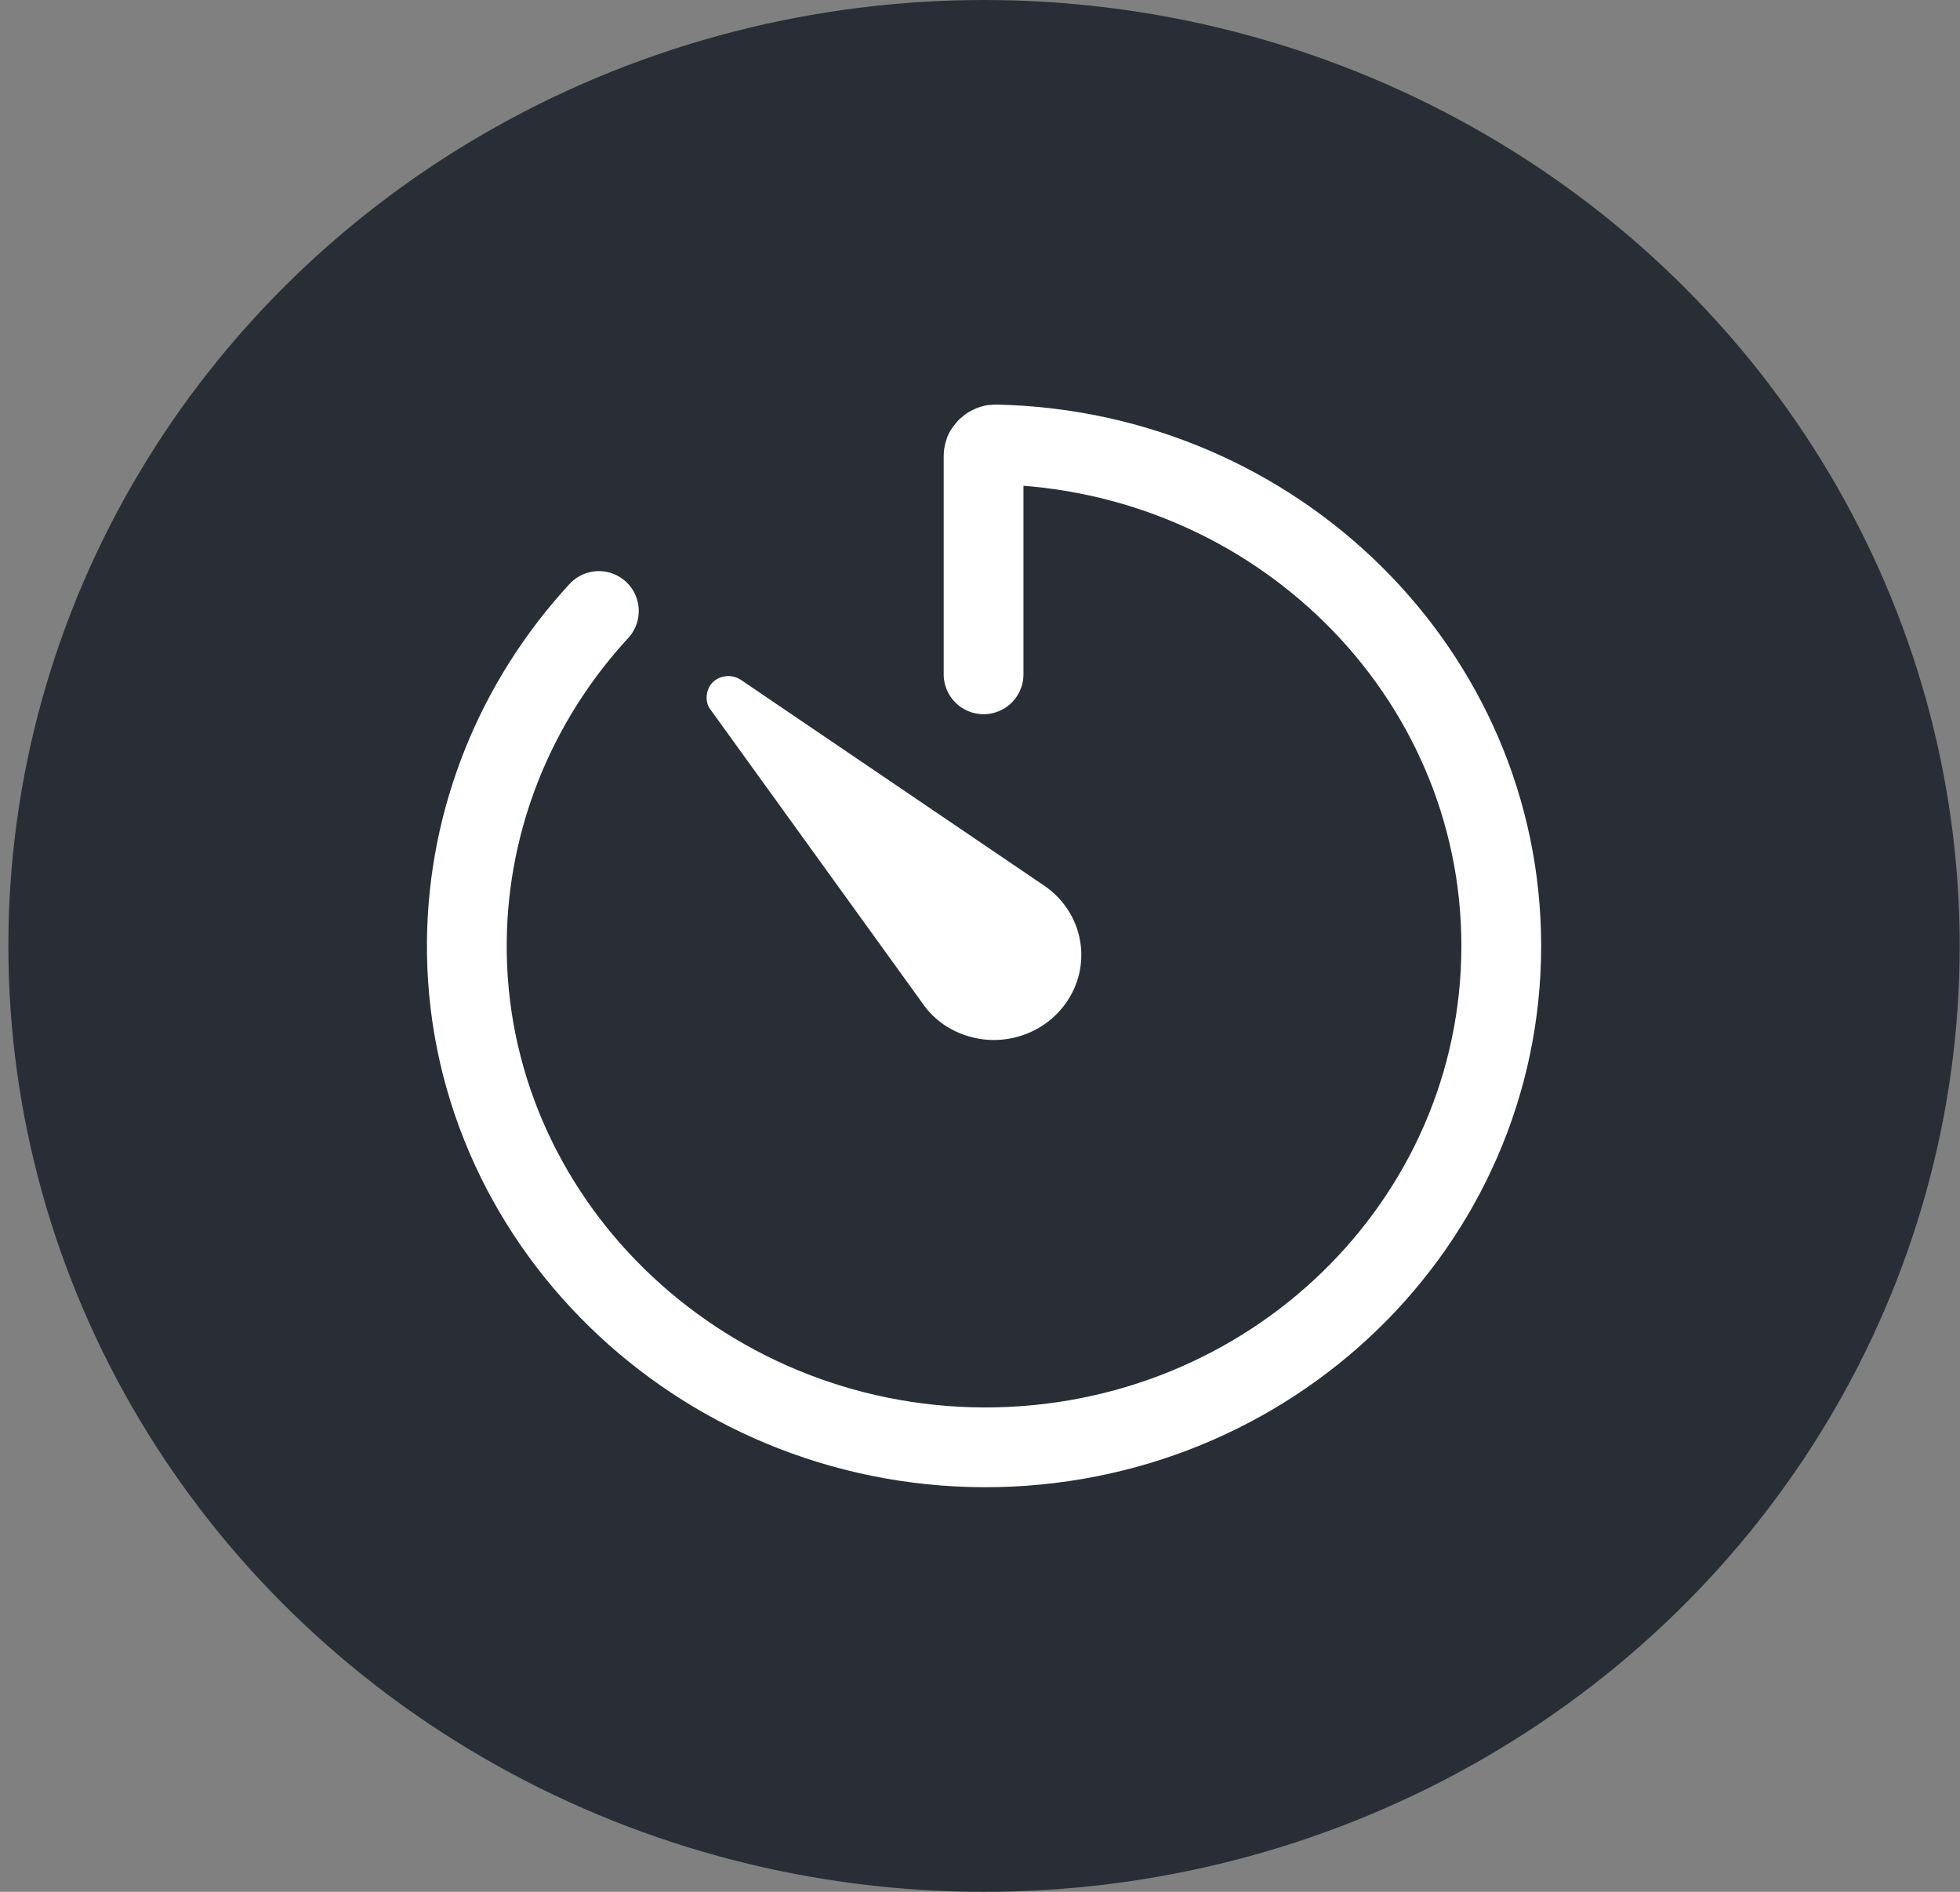
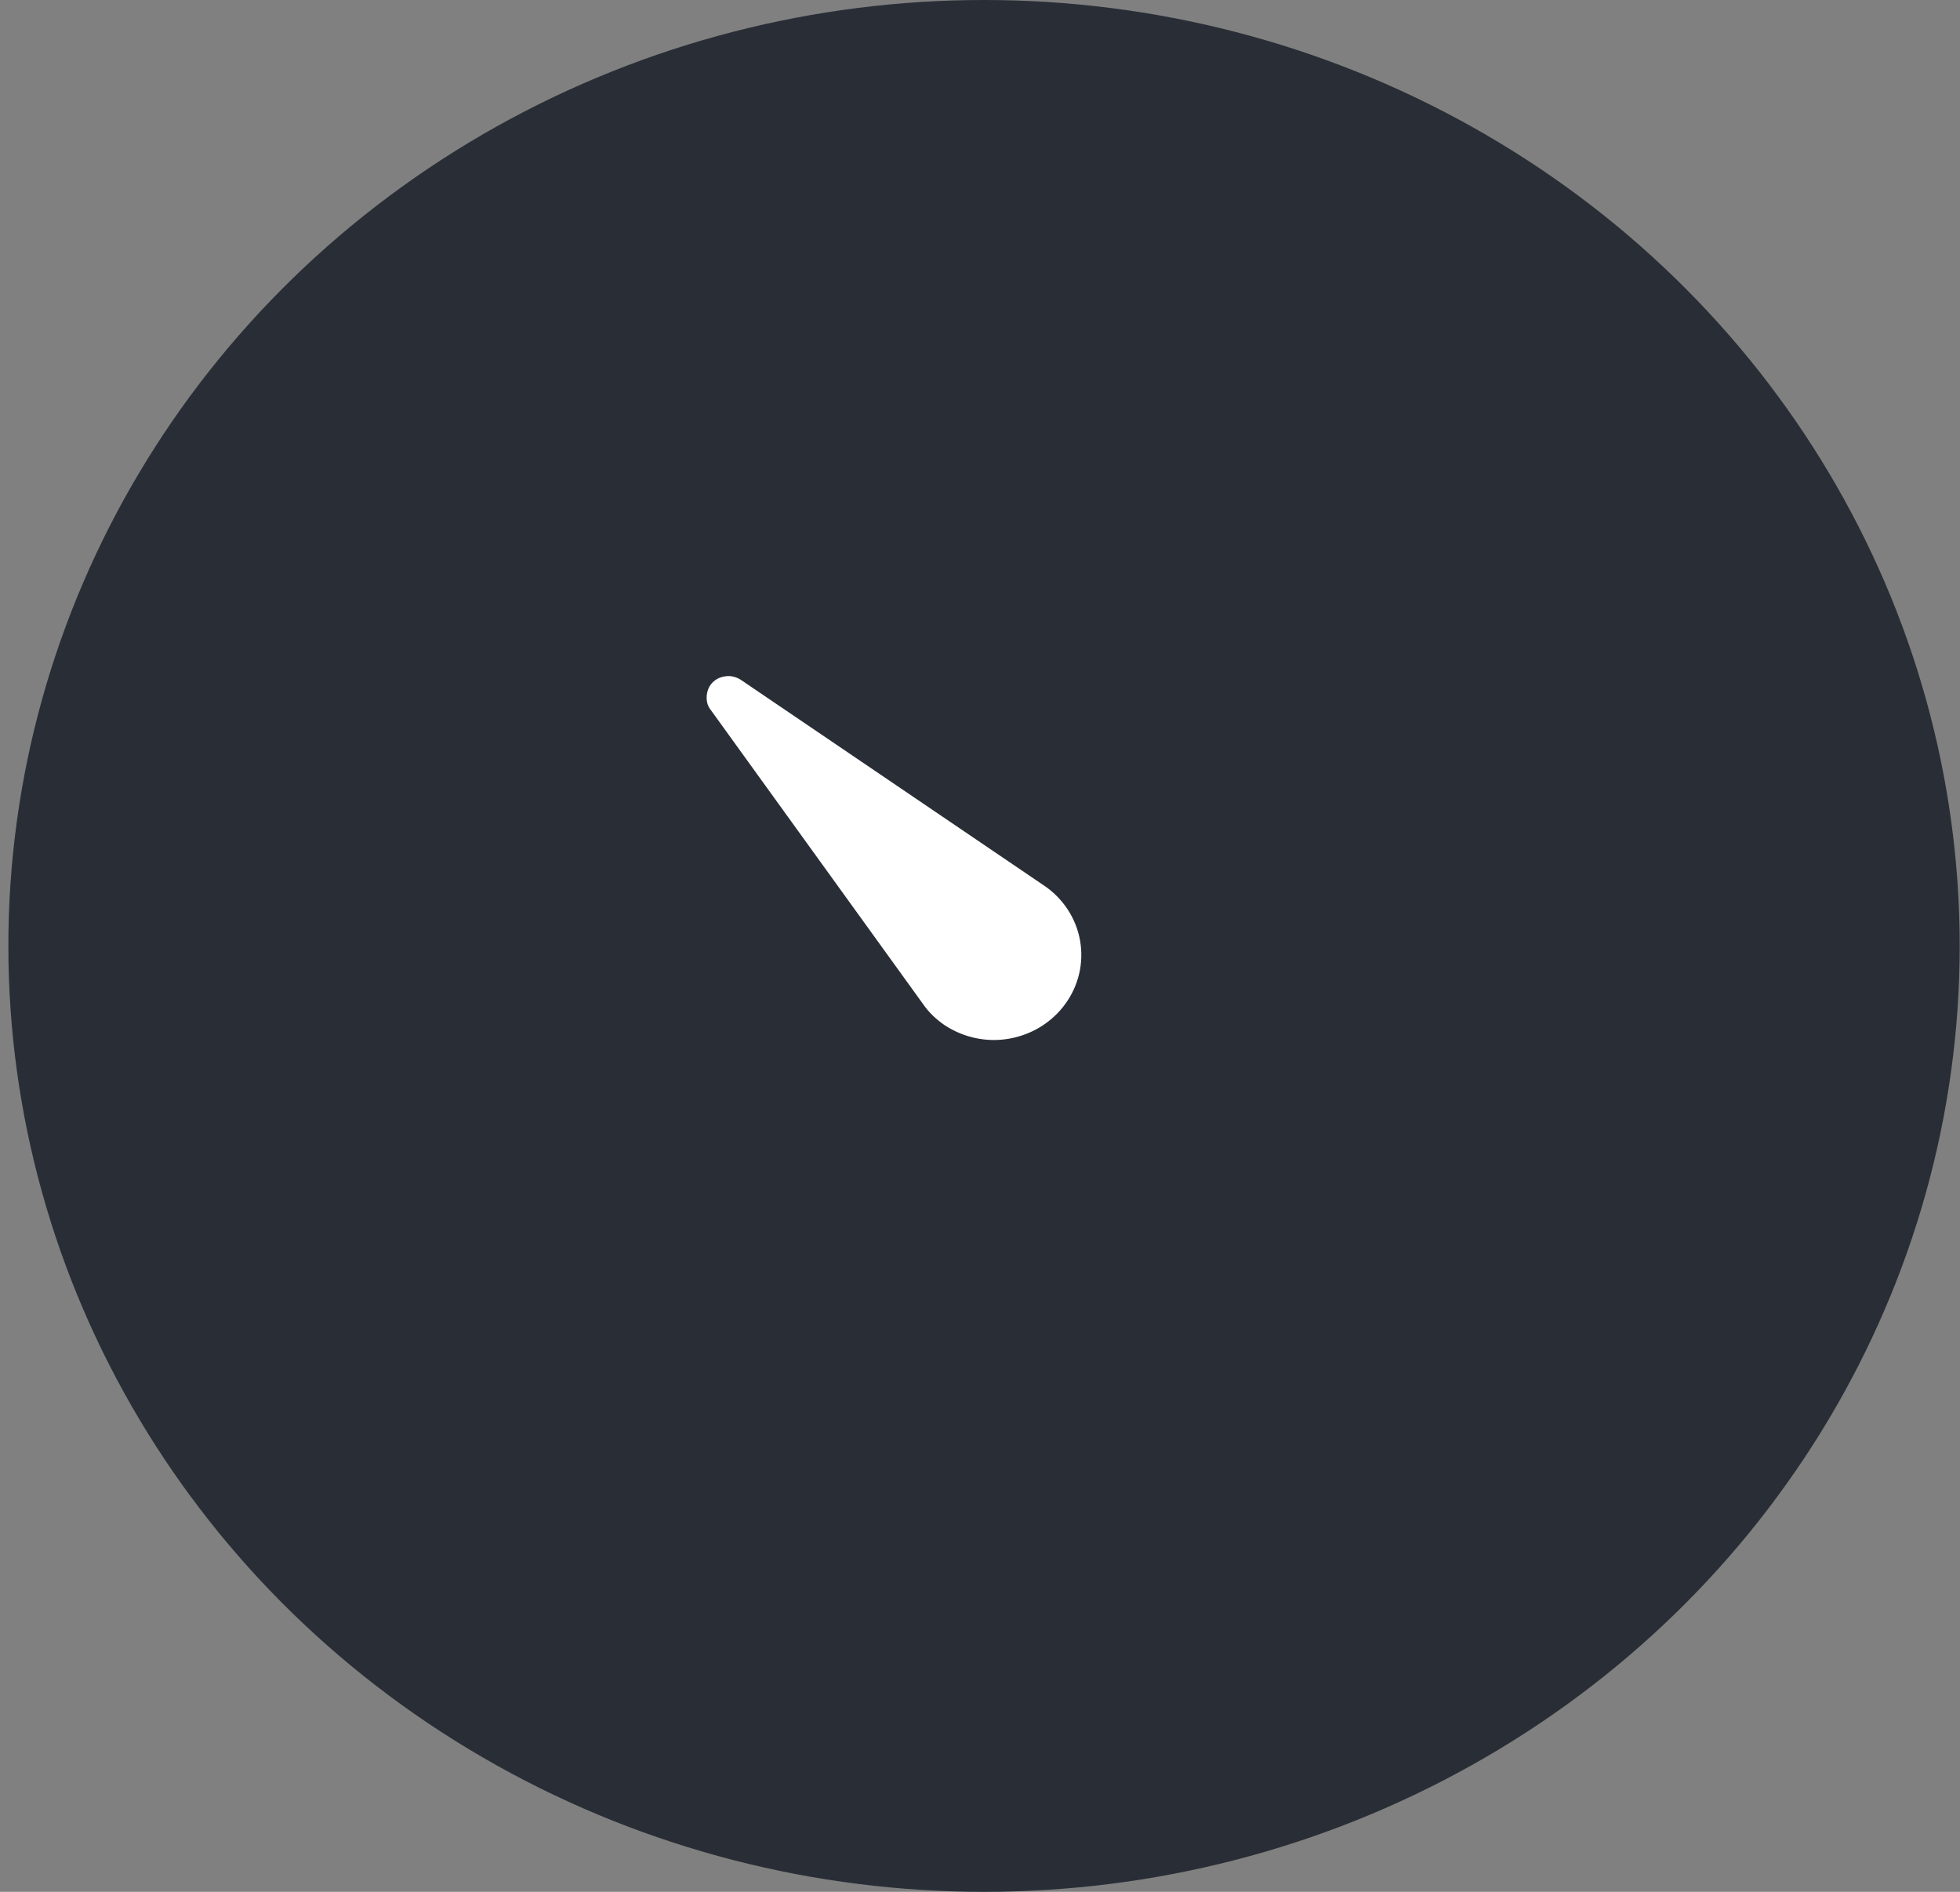
<svg xmlns="http://www.w3.org/2000/svg" width="86" height="83" viewBox="0 0 86 83" fill="none">
  <rect x="0" y="0" width="86" height="83" fill="#808080" stroke="none" />
  <ellipse cx="43.177" cy="41.5" rx="42.81" ry="41.5" fill="#292E36" />
-   <path d="M26.277 26.807C22.602 30.792 20.546 35.925 20.484 41.258C20.339 53.456 30.616 63.459 43.178 63.499C55.74 63.519 65.872 53.657 65.872 41.5C65.872 29.524 55.989 19.762 43.697 19.5C43.635 19.5 43.552 19.5 43.489 19.541C43.427 19.561 43.365 19.601 43.323 19.641C43.282 19.682 43.24 19.742 43.199 19.802C43.178 19.863 43.157 19.923 43.157 20.004V29.584" stroke="white" stroke-width="3.5" stroke-linecap="round" stroke-linejoin="round" />
  <path d="M40.52 44.076L31.177 31.134C31.032 30.953 30.99 30.732 31.011 30.51C31.032 30.289 31.115 30.088 31.281 29.927C31.447 29.766 31.655 29.685 31.883 29.665C32.091 29.645 32.319 29.705 32.506 29.826L45.856 38.883C46.666 39.447 47.227 40.312 47.393 41.279C47.559 42.245 47.331 43.231 46.749 44.036C46.168 44.841 45.296 45.385 44.299 45.566C43.303 45.747 42.285 45.525 41.455 44.982C41.102 44.74 40.77 44.438 40.52 44.076Z" fill="white" />
</svg>